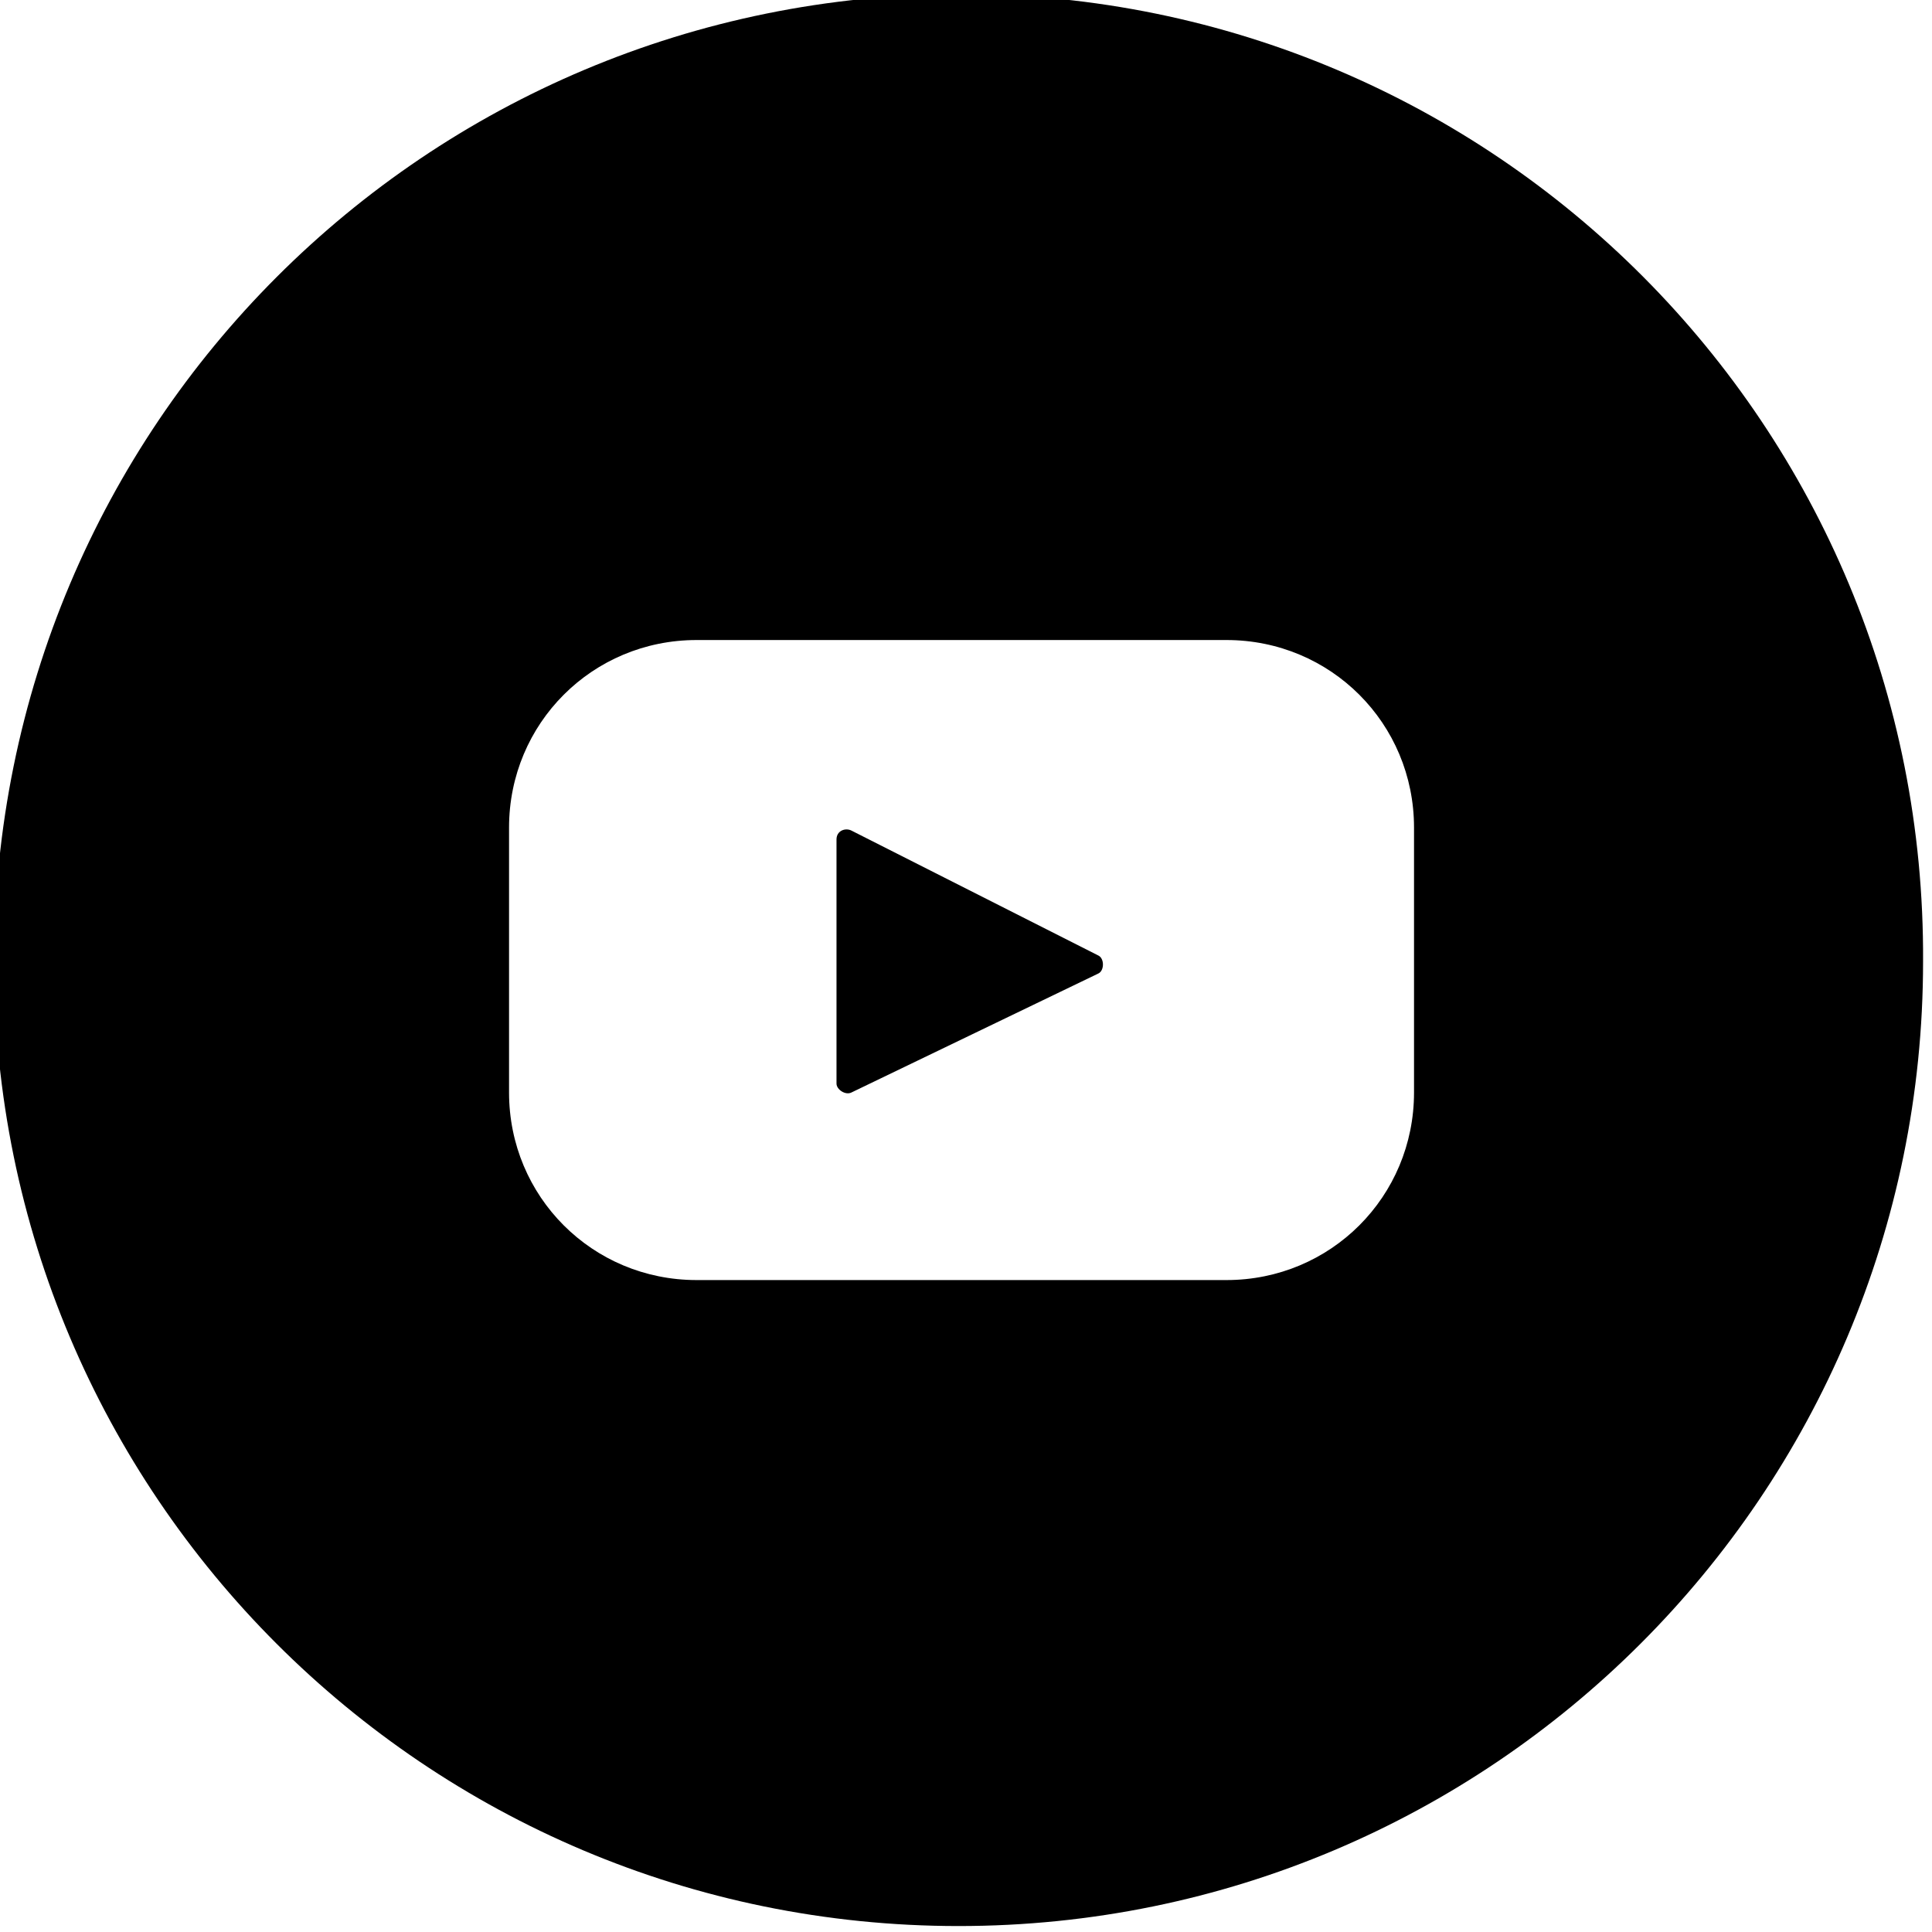
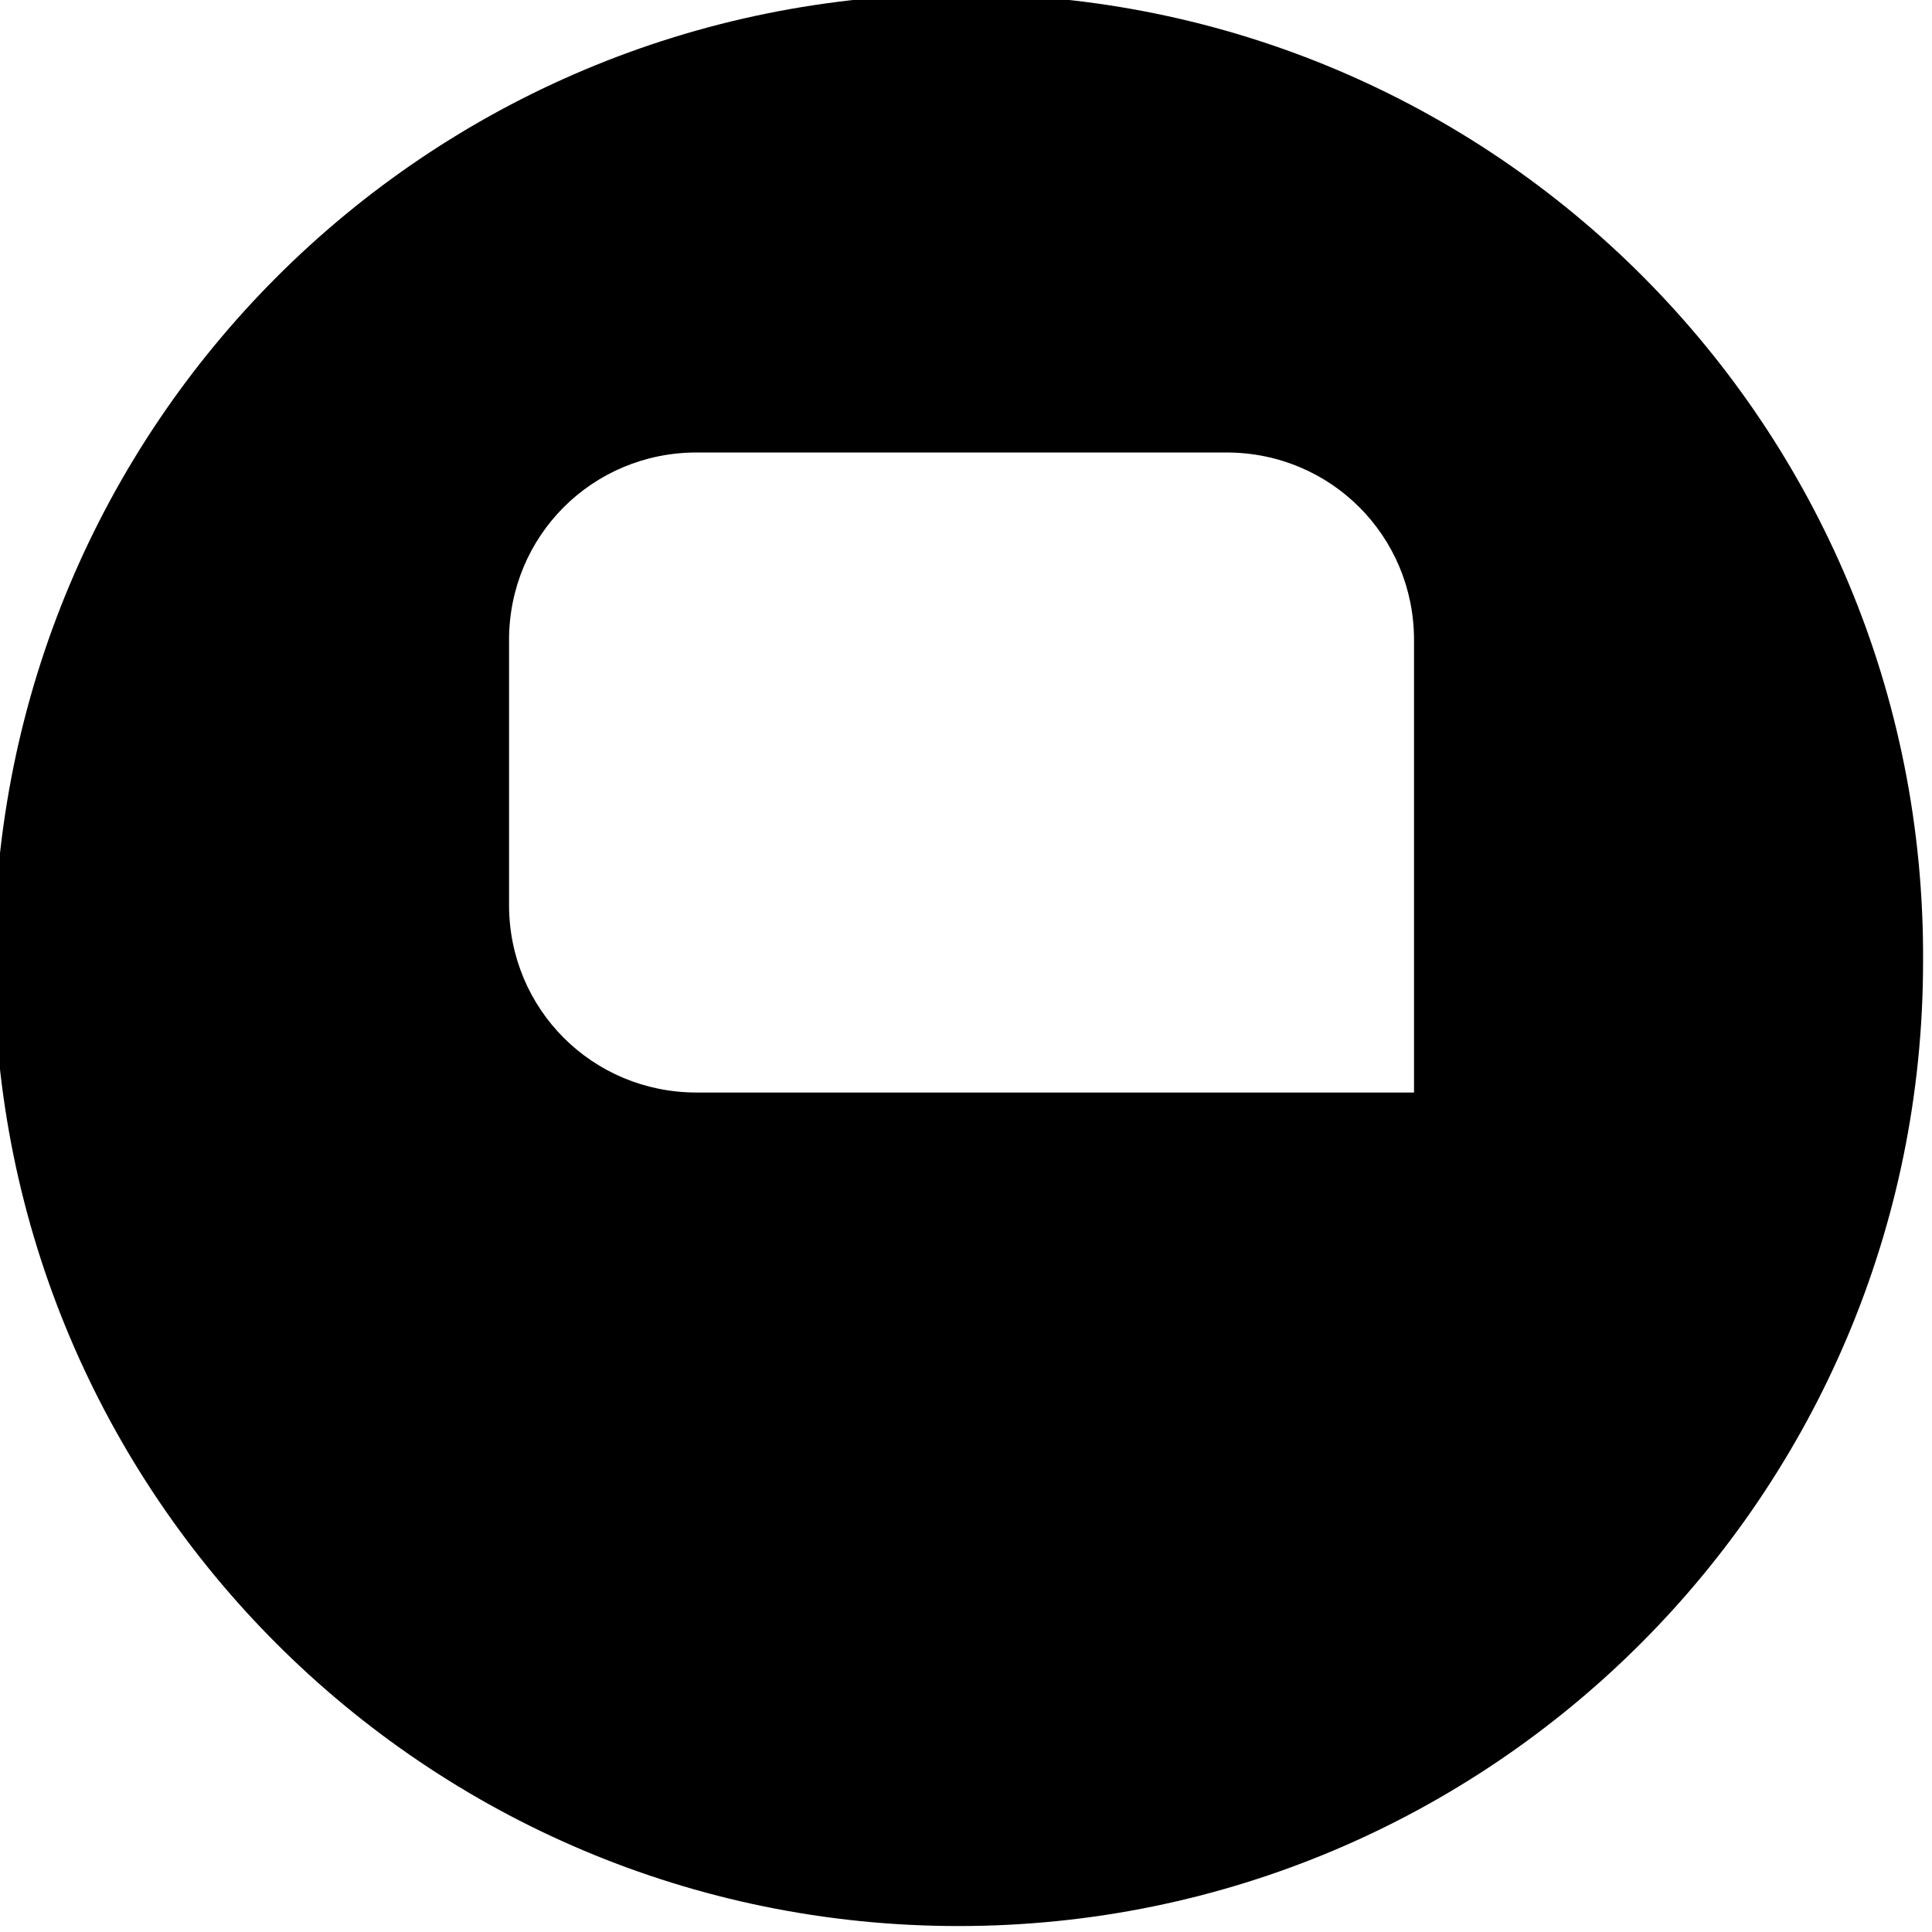
<svg xmlns="http://www.w3.org/2000/svg" version="1.1" id="Vrstva_2_00000160879228300105553990000001347100358554244741_" x="0px" y="0px" viewBox="0 0 64.9 64.9" style="enable-background:new 0 0 64.9 64.9;" xml:space="preserve">
  <g id="OBJECTS">
    <g>
-       <path d="M36.9,32.1l-8.3-4.2c-0.2-0.1-0.5,0-0.5,0.3v8.2c0,0.2,0.3,0.4,0.5,0.3l8.3-4h0C37.1,32.6,37.1,32.2,36.9,32.1z" />
-       <path d="M32.3-0.2C14.3-0.2-0.2,14.3-0.2,32.3c0,17.9,14.5,32.4,32.4,32.4c17.9,0,32.4-14.5,32.4-32.4    C64.7,14.3,50.2-0.2,32.3-0.2z M47.5,36.7c0,3.5-2.8,6.3-6.3,6.3H23.4c-3.5,0-6.3-2.8-6.3-6.3v-8.9c0-3.5,2.8-6.3,6.3-6.3h17.8    c3.5,0,6.3,2.8,6.3,6.3V36.7z" />
+       <path d="M32.3-0.2C14.3-0.2-0.2,14.3-0.2,32.3c0,17.9,14.5,32.4,32.4,32.4c17.9,0,32.4-14.5,32.4-32.4    C64.7,14.3,50.2-0.2,32.3-0.2z M47.5,36.7H23.4c-3.5,0-6.3-2.8-6.3-6.3v-8.9c0-3.5,2.8-6.3,6.3-6.3h17.8    c3.5,0,6.3,2.8,6.3,6.3V36.7z" />
    </g>
  </g>
</svg>